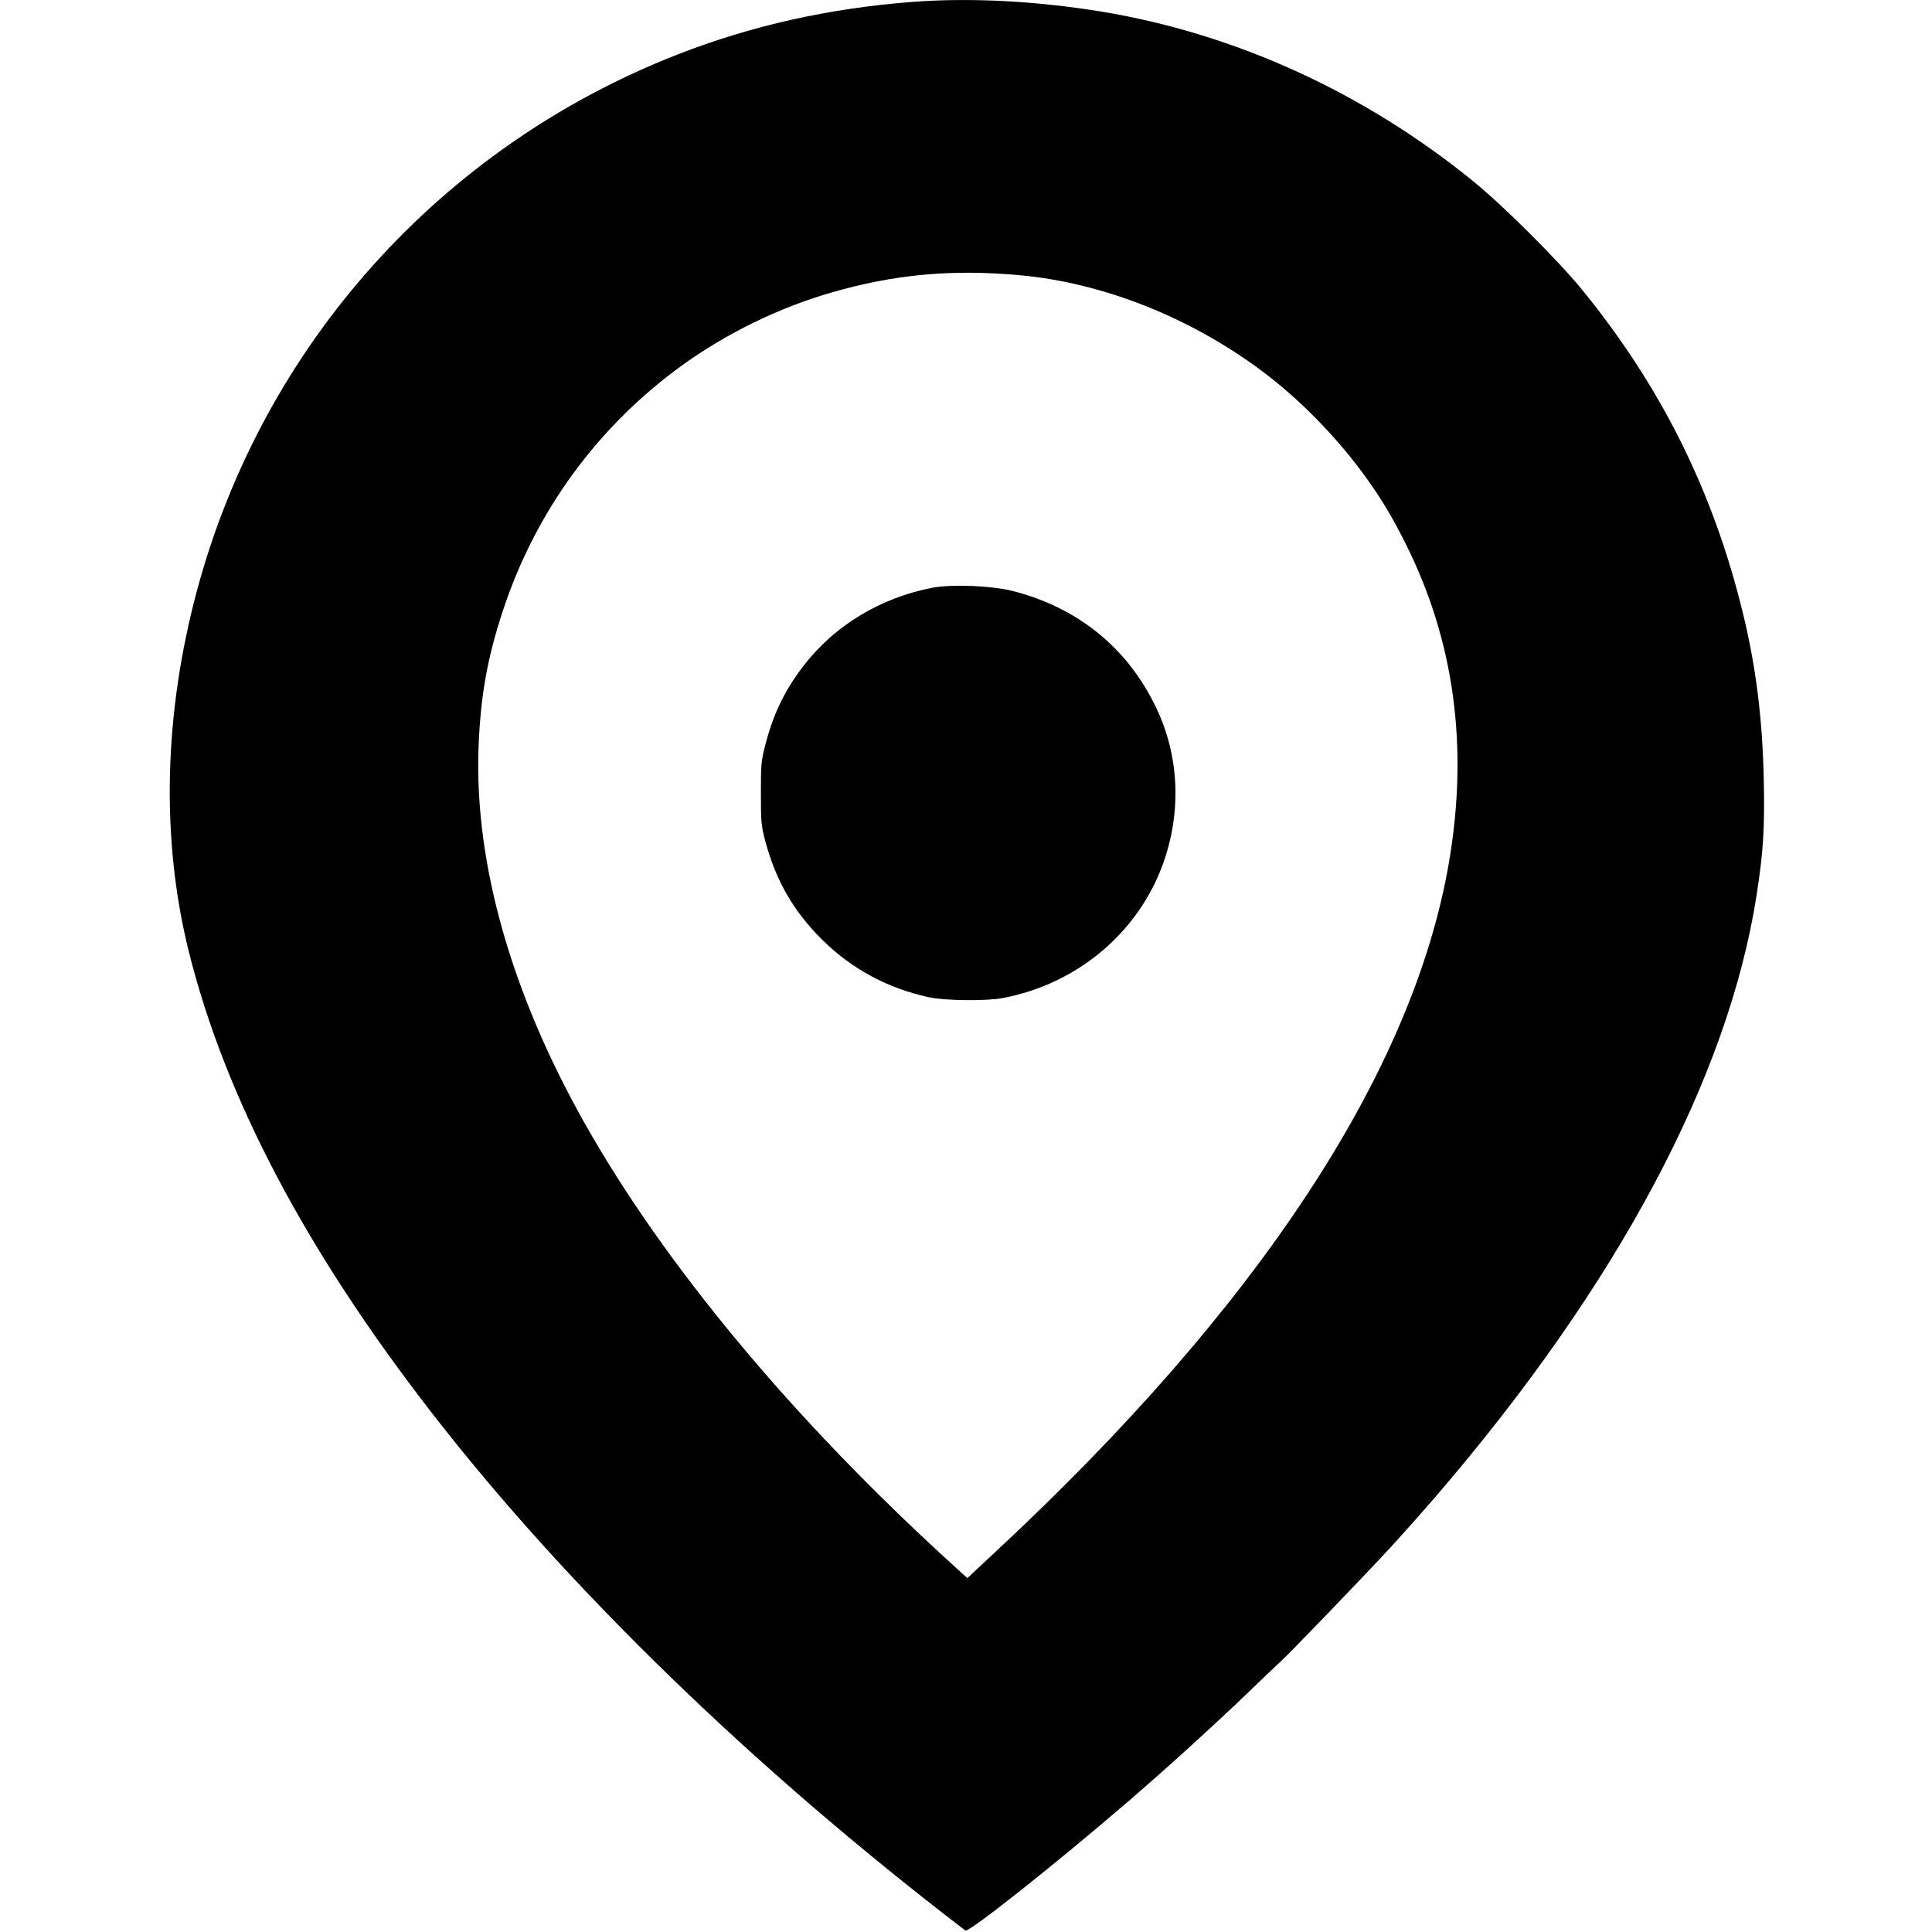
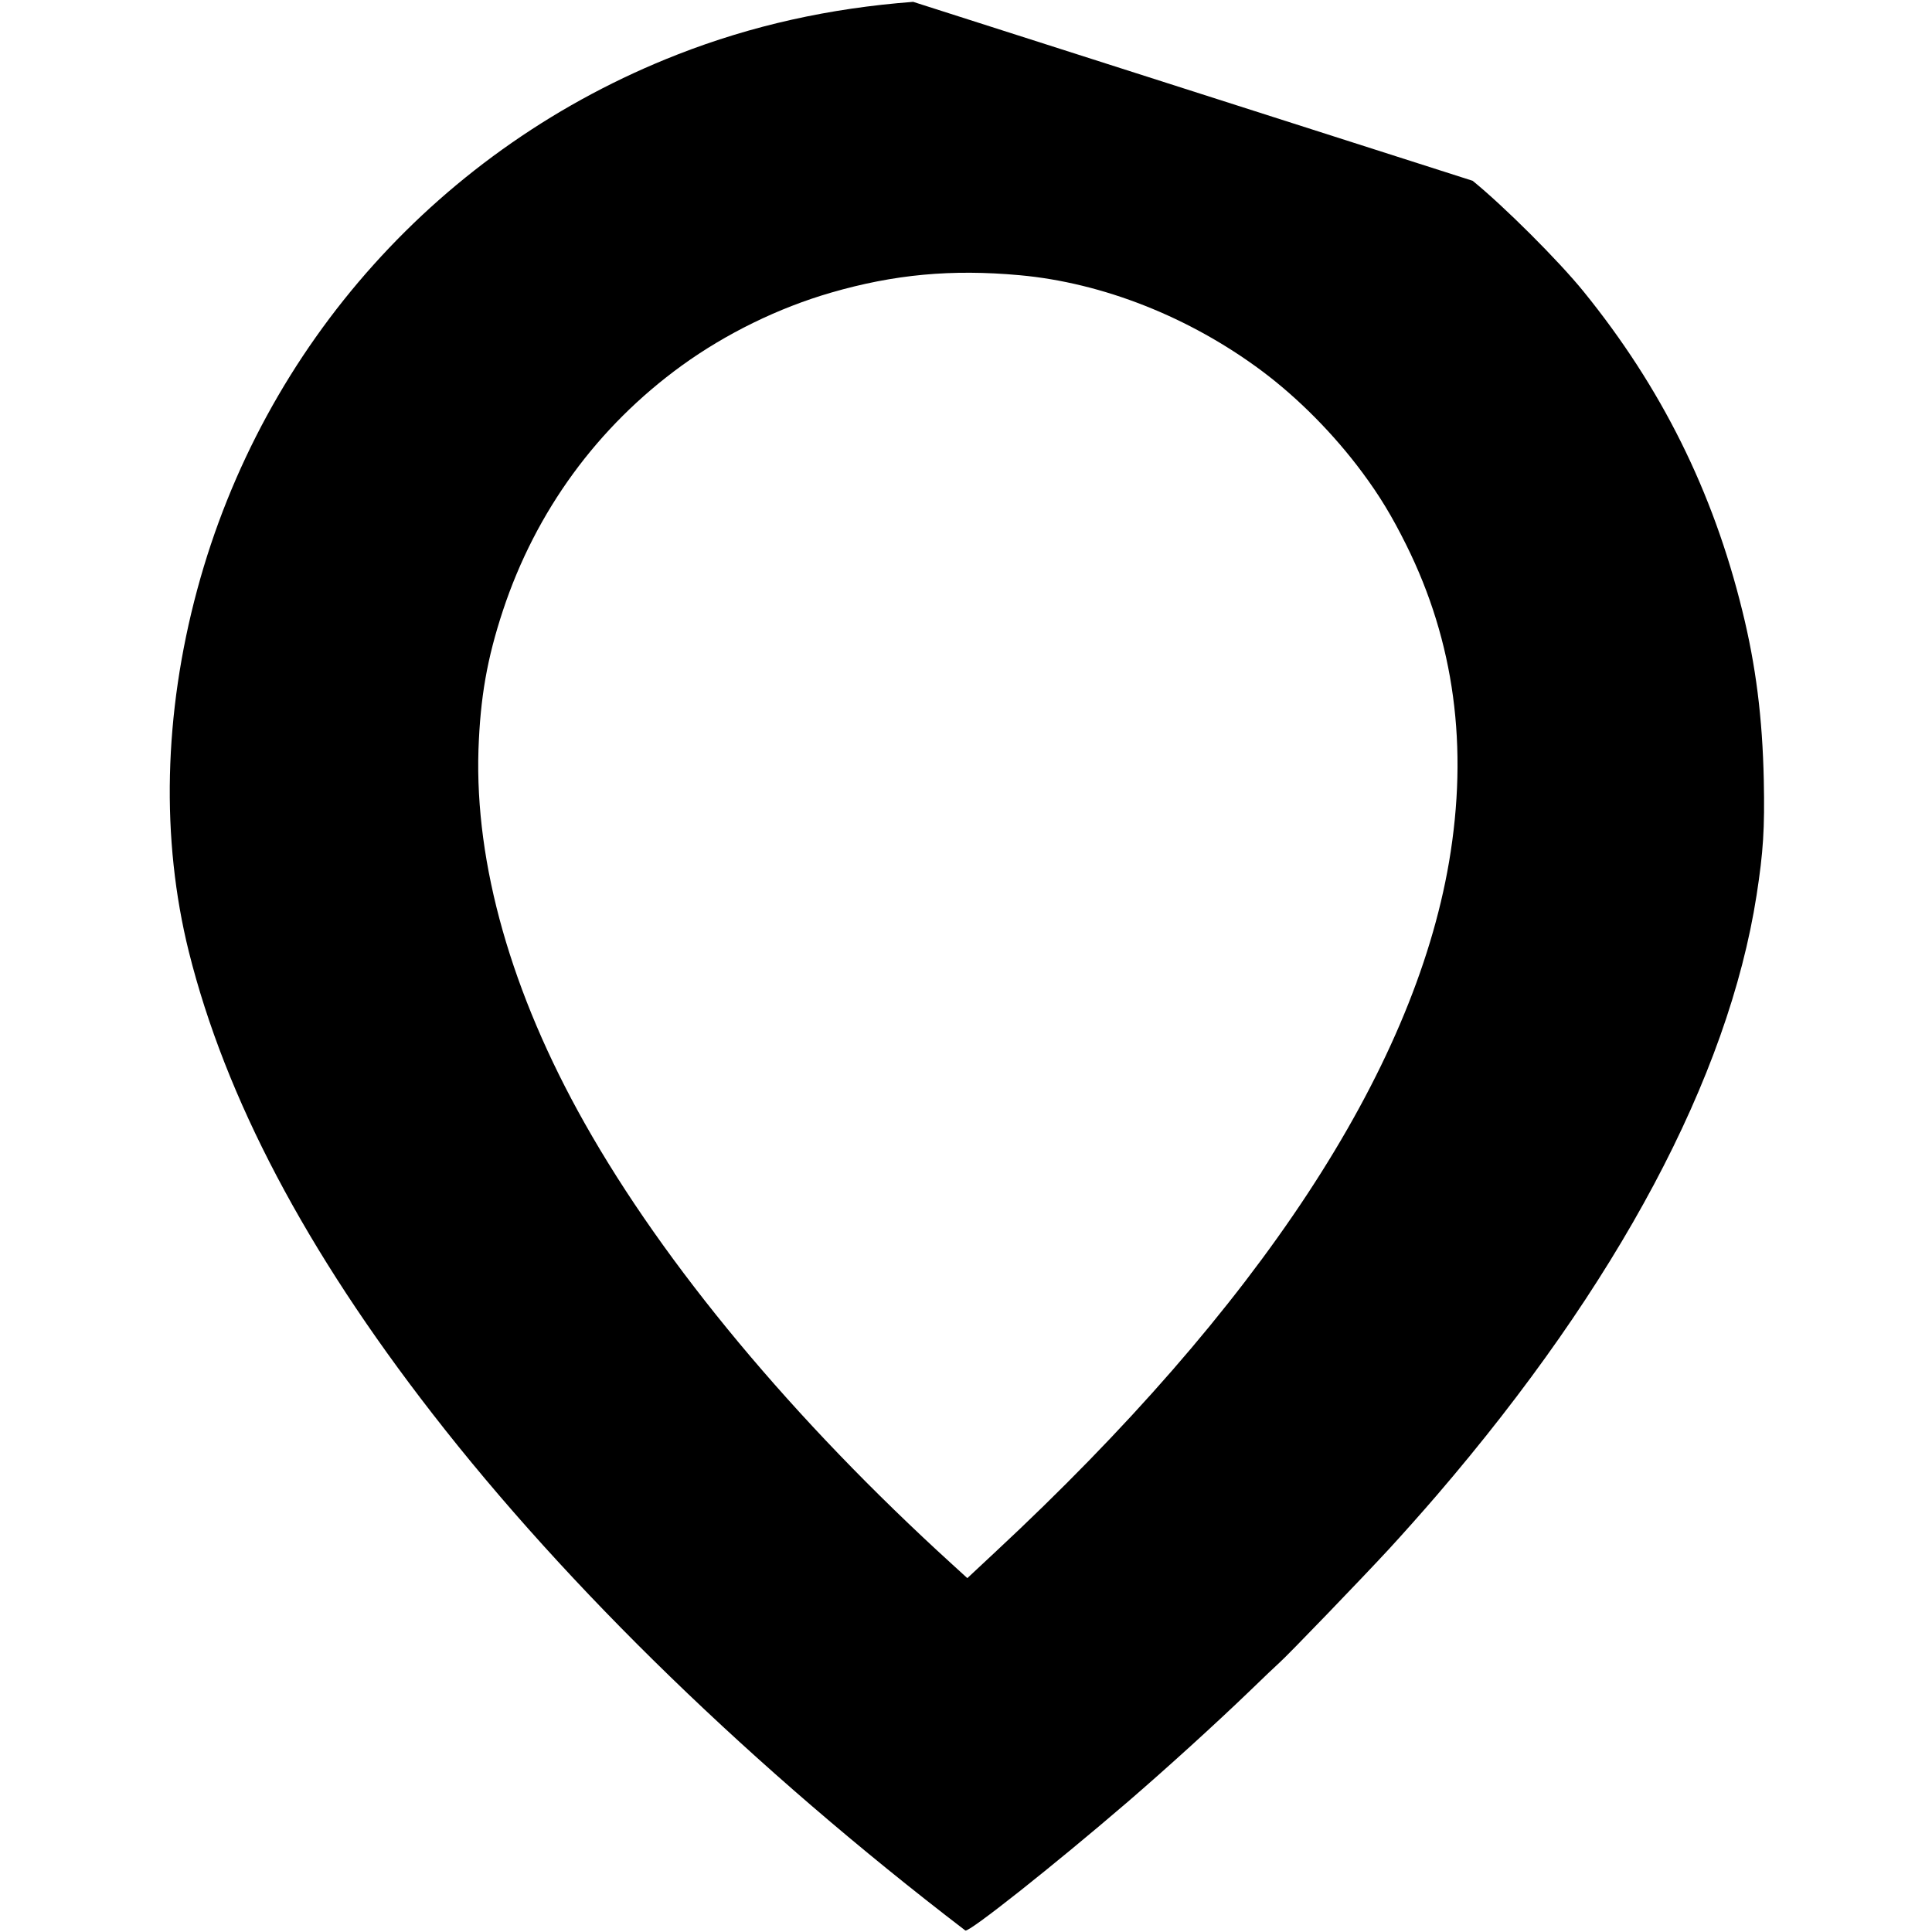
<svg xmlns="http://www.w3.org/2000/svg" version="1" width="1536" height="1536" viewBox="0 0 1152 1152">
-   <path d="M544.5 1.1c-50 3.8-96.2 14.1-140.5 31.4-141.1 55.1-247 173.1-286.4 319.1-20 74.2-21.7 148.7-5 215.9 21.8 87.2 69.8 178.3 145.3 275.5 80.7 104 191.7 211.7 317.7 308.1 1.9 1.5 52.6-38.7 96.6-76.5 23.1-19.9 52.2-46.3 73.7-67 7.4-7.2 15.1-14.5 16.9-16.1 4.8-4.2 49-50.1 65.1-67.5 7.4-8 20.4-22.6 28.9-32.5 107.8-125.5 173.7-249.1 190.6-357.7 4-25.8 4.9-39.7 4.3-68.7-.8-37-4.7-68.2-12.8-100.9-17.5-71.3-48.3-133.2-94.6-190.3-14.9-18.4-47.6-51-66.2-66.1C813.4 55.2 736.7 20.2 657.3 7 618.1.6 579.1-1.5 544.5 1.1zm63.5 163c49.5 4.5 101.2 24.9 144.3 57 21.7 16.2 43 37.7 60 60.6 10.3 13.9 17.6 25.9 26.2 43.2 28.7 57.7 37.2 120.5 25.5 189.2-21.4 125.1-113.4 265.1-270.4 411.2L576.8 941l-9.1-8.3c-94.6-86.1-171.5-178.5-219.1-263-43.7-77.5-65.5-154.4-63.3-222.7 1.1-31.2 5.1-54.2 14.6-83 19.6-59.2 56.3-109.5 106.6-146 26.4-19.1 57.6-34.4 89-43.5 37.6-10.9 71.9-14.1 112.5-10.4z" />
-   <path d="M556.2 350.4c-30.8 5.9-58.2 22.3-76.6 46-11.2 14.4-18.1 28.3-22.9 46.4-2.9 11.1-3 12.7-3 30.2 0 16.7.2 19.4 2.5 28.1 6.5 24.3 17 42.3 34.2 59.4 17.6 17.3 38.7 28.7 63.3 34.1 9.4 2.1 34.5 2.4 44.3.5 44.2-8.4 80.6-38.8 95.5-80.1 11.1-30.9 9.7-64.2-4.1-93-17.1-35.8-46.8-59.8-85.9-69.7-12.5-3.1-35.8-4-47.3-1.9z" />
+   <path d="M544.5 1.1c-50 3.8-96.2 14.1-140.5 31.4-141.1 55.1-247 173.1-286.4 319.1-20 74.2-21.7 148.7-5 215.9 21.8 87.2 69.8 178.3 145.3 275.5 80.7 104 191.7 211.7 317.7 308.1 1.9 1.5 52.6-38.7 96.6-76.5 23.1-19.9 52.2-46.3 73.7-67 7.4-7.2 15.1-14.5 16.9-16.1 4.8-4.2 49-50.1 65.1-67.5 7.4-8 20.4-22.6 28.9-32.5 107.8-125.5 173.7-249.1 190.6-357.7 4-25.8 4.9-39.7 4.3-68.7-.8-37-4.7-68.2-12.8-100.9-17.5-71.3-48.3-133.2-94.6-190.3-14.9-18.4-47.6-51-66.2-66.1zm63.5 163c49.5 4.5 101.2 24.9 144.3 57 21.7 16.2 43 37.7 60 60.6 10.3 13.9 17.6 25.9 26.2 43.2 28.7 57.7 37.2 120.5 25.5 189.2-21.4 125.1-113.4 265.1-270.4 411.2L576.8 941l-9.1-8.3c-94.6-86.1-171.5-178.5-219.1-263-43.7-77.5-65.5-154.4-63.3-222.7 1.1-31.2 5.1-54.2 14.6-83 19.6-59.2 56.3-109.5 106.6-146 26.4-19.1 57.6-34.4 89-43.5 37.6-10.9 71.9-14.1 112.5-10.4z" />
</svg>